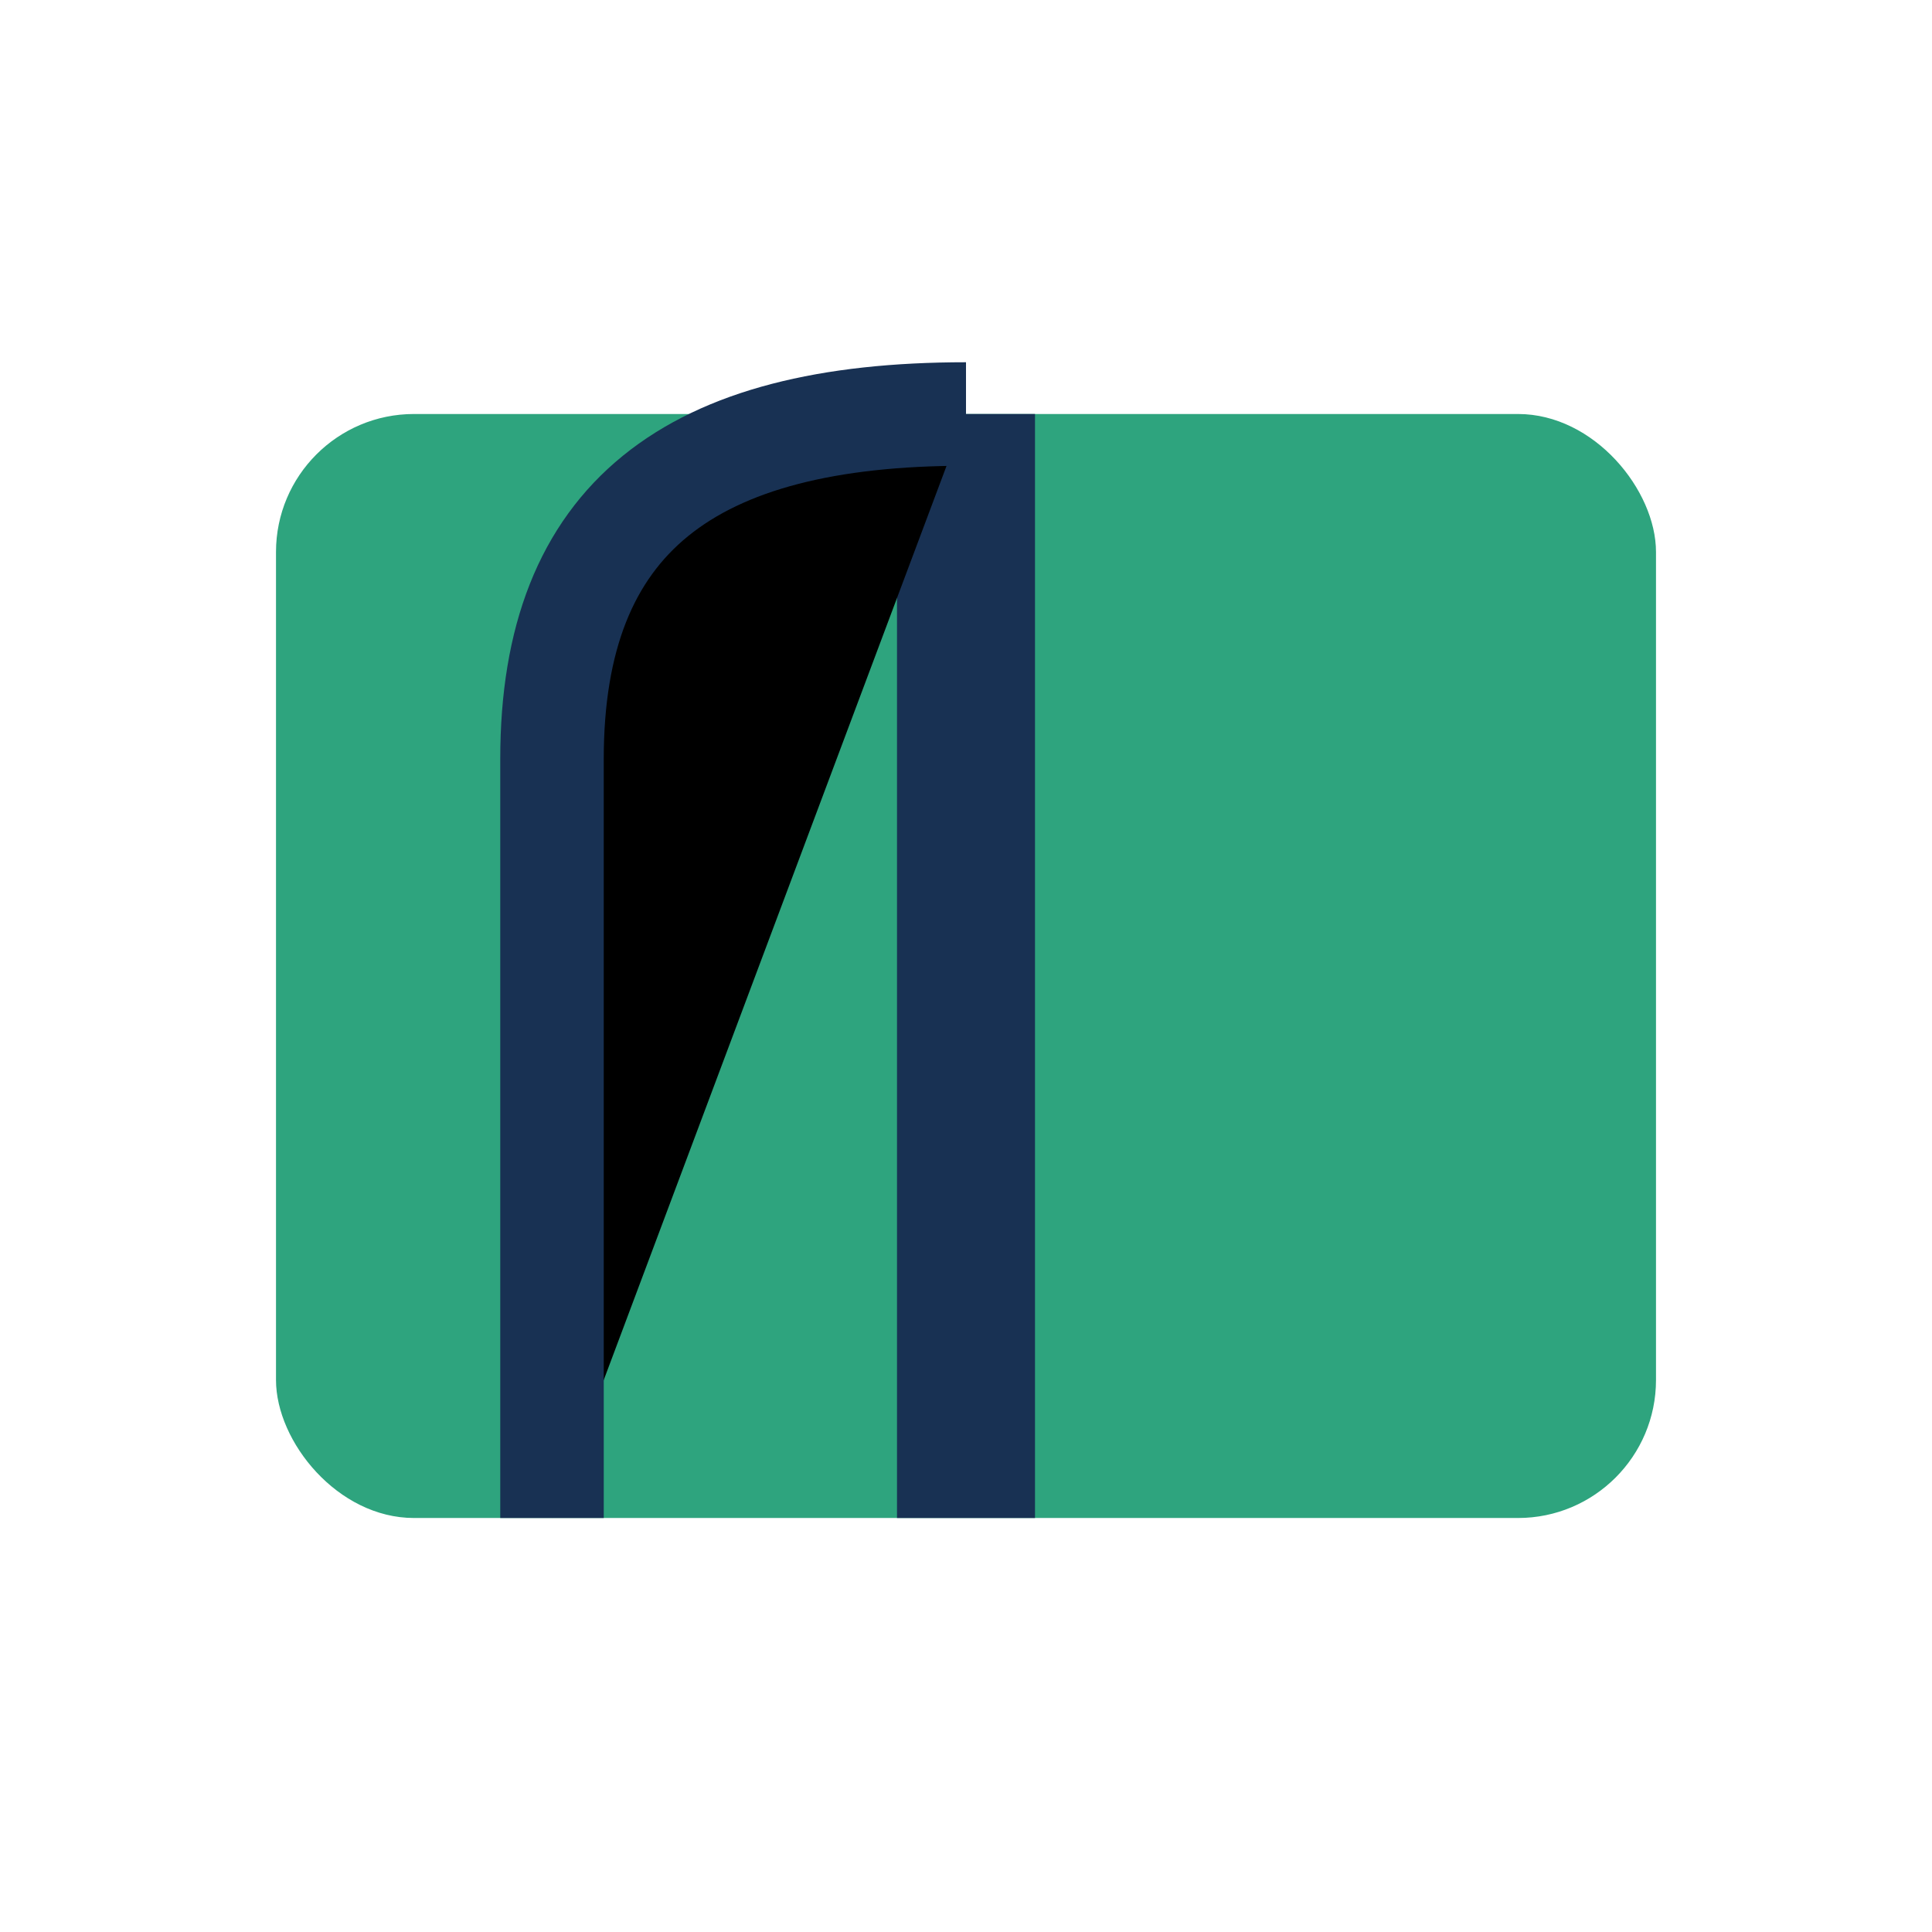
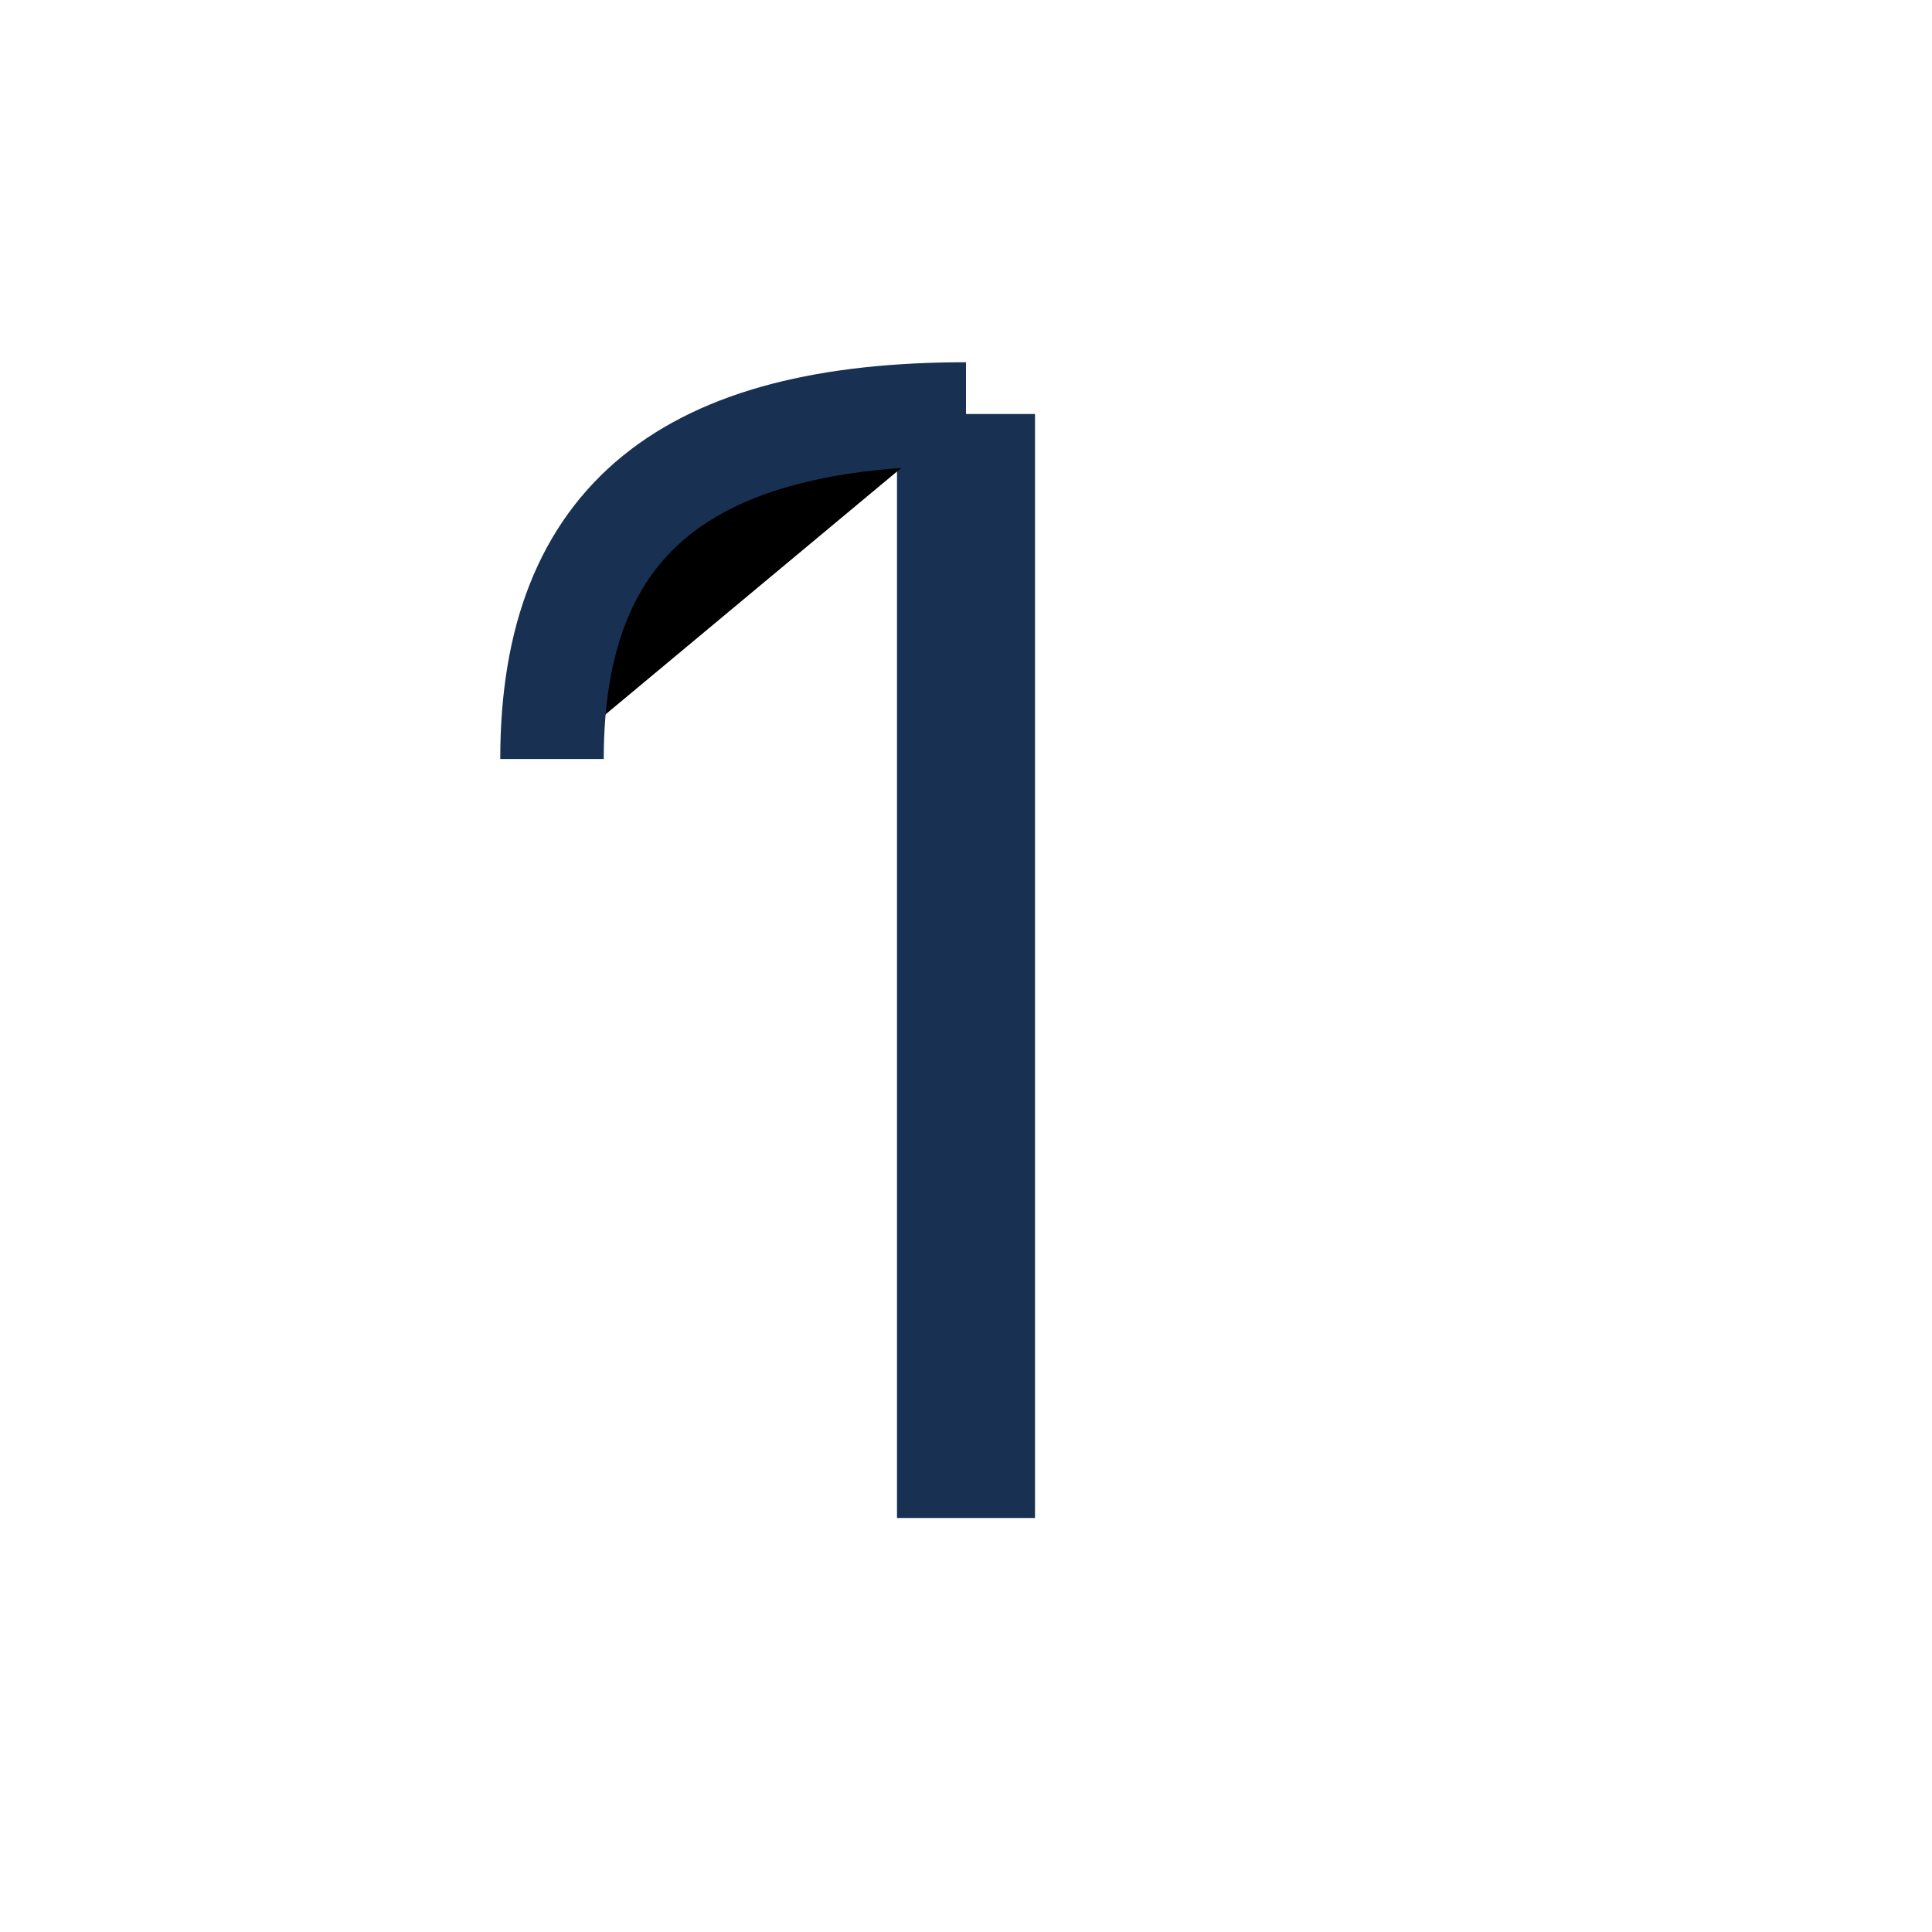
<svg xmlns="http://www.w3.org/2000/svg" width="28" height="28" viewBox="0 0 28 28">
-   <rect x="4" y="6" width="20" height="16" rx="2" fill="#2EA47E" />
  <path d="M14 6v16" stroke="#183153" stroke-width="2" />
-   <path d="M14 6c-4 0-6 1.5-6 5v11" stroke="#183153" stroke-width="1.5" />
+   <path d="M14 6c-4 0-6 1.5-6 5" stroke="#183153" stroke-width="1.5" />
</svg>